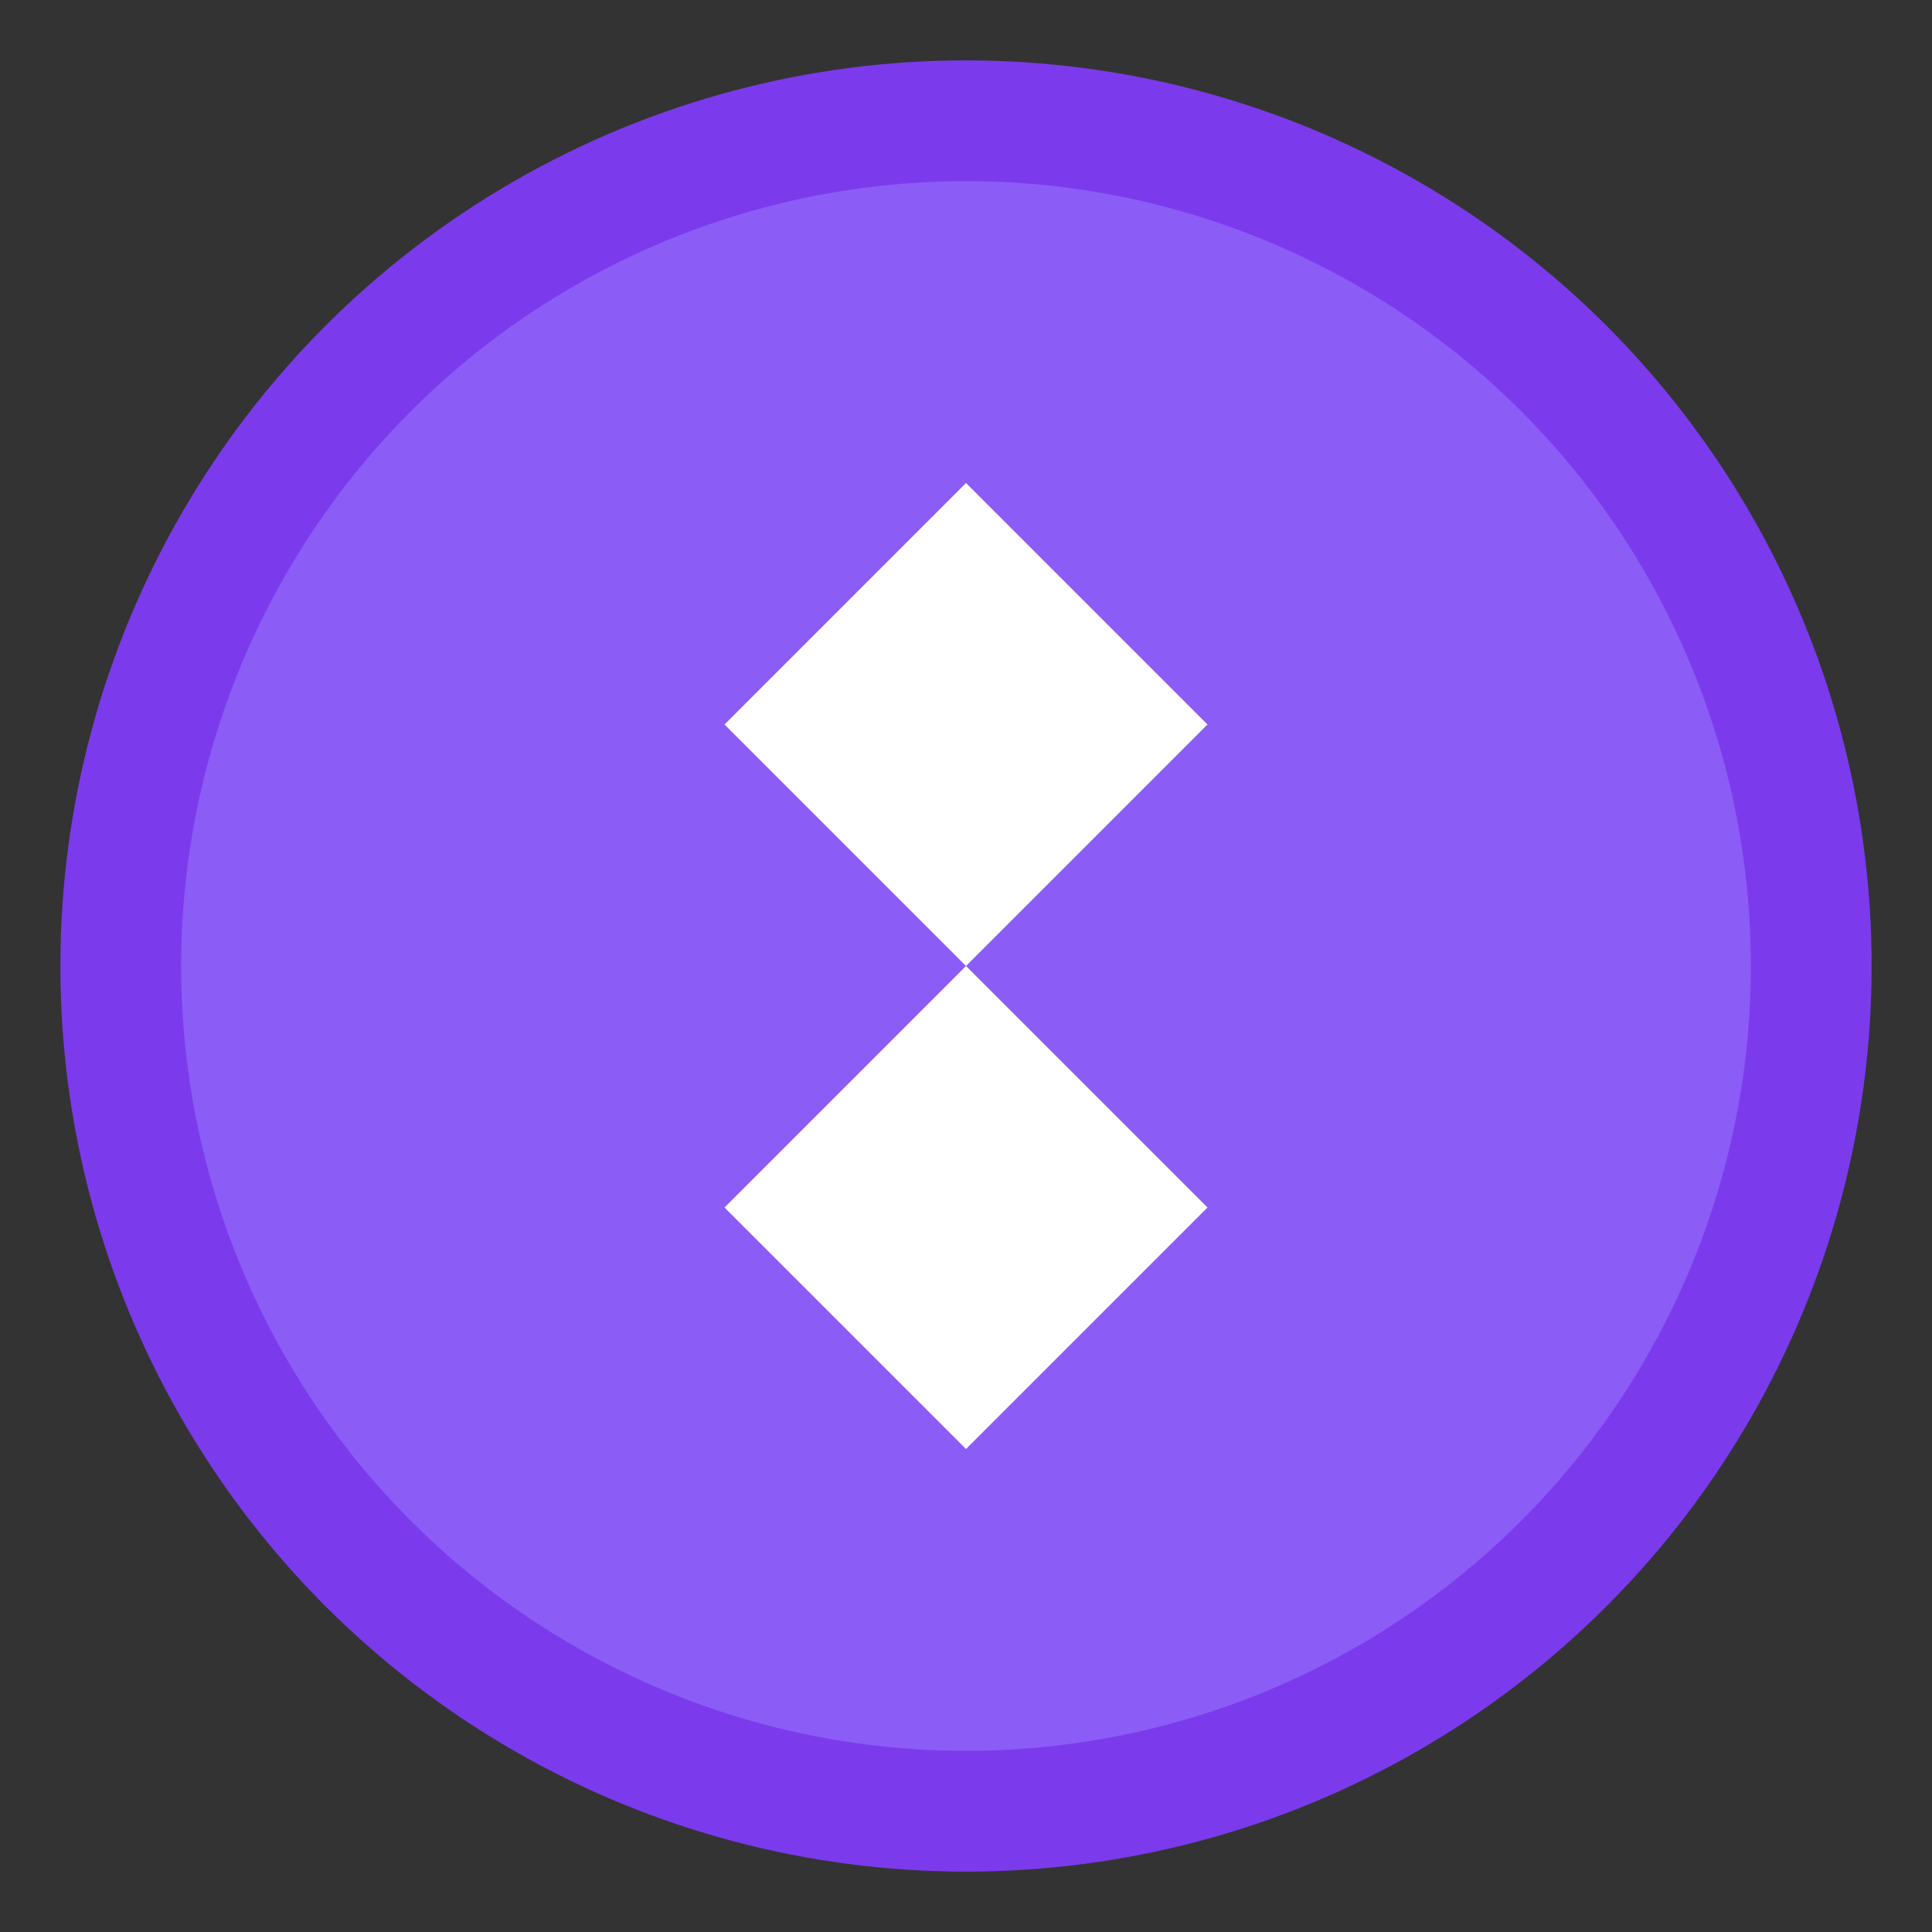
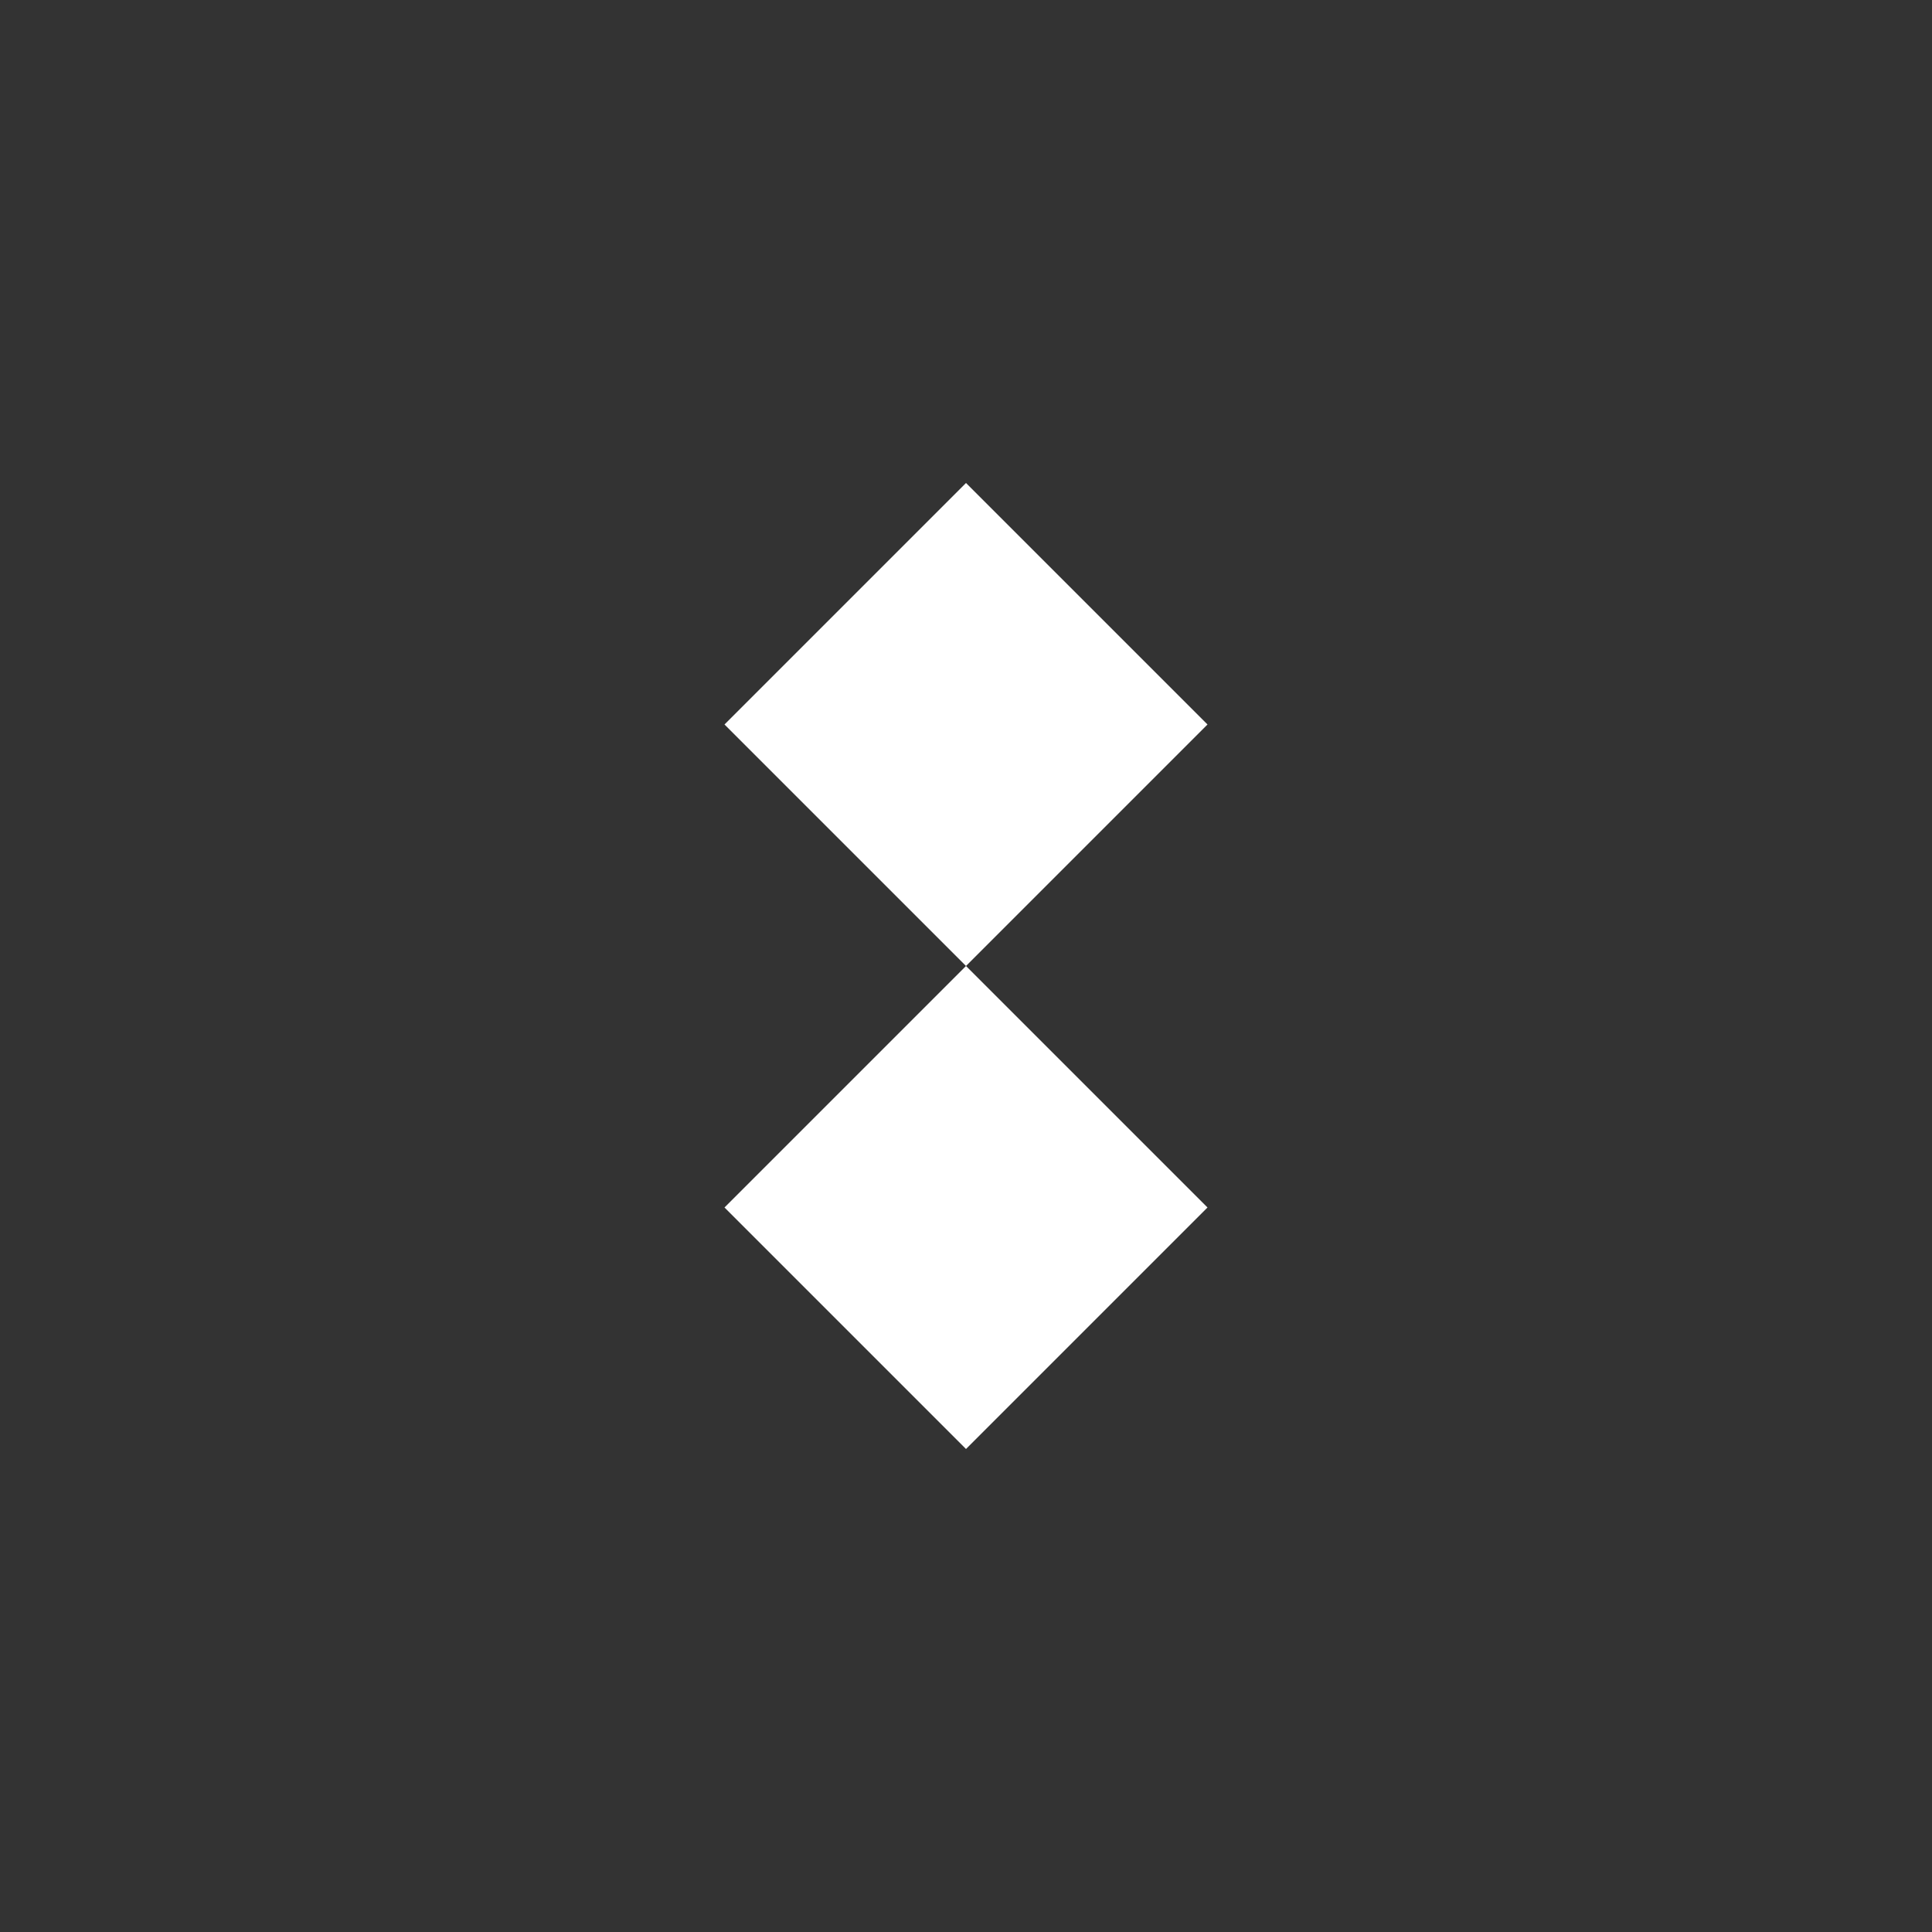
<svg xmlns="http://www.w3.org/2000/svg" width="32" height="32" viewBox="0 0 32 32">
  <rect x="0" y="0" width="32" height="32" fill="#333333" stroke="none" />
-   <circle cx="16" cy="16" r="14" fill="#8B5CF6" stroke="#7C3AED" stroke-width="2" />
  <path d="M16 8 L20 12 L16 16 L20 20 L16 24 L12 20 L16 16 L12 12 Z" fill="white" />
</svg>